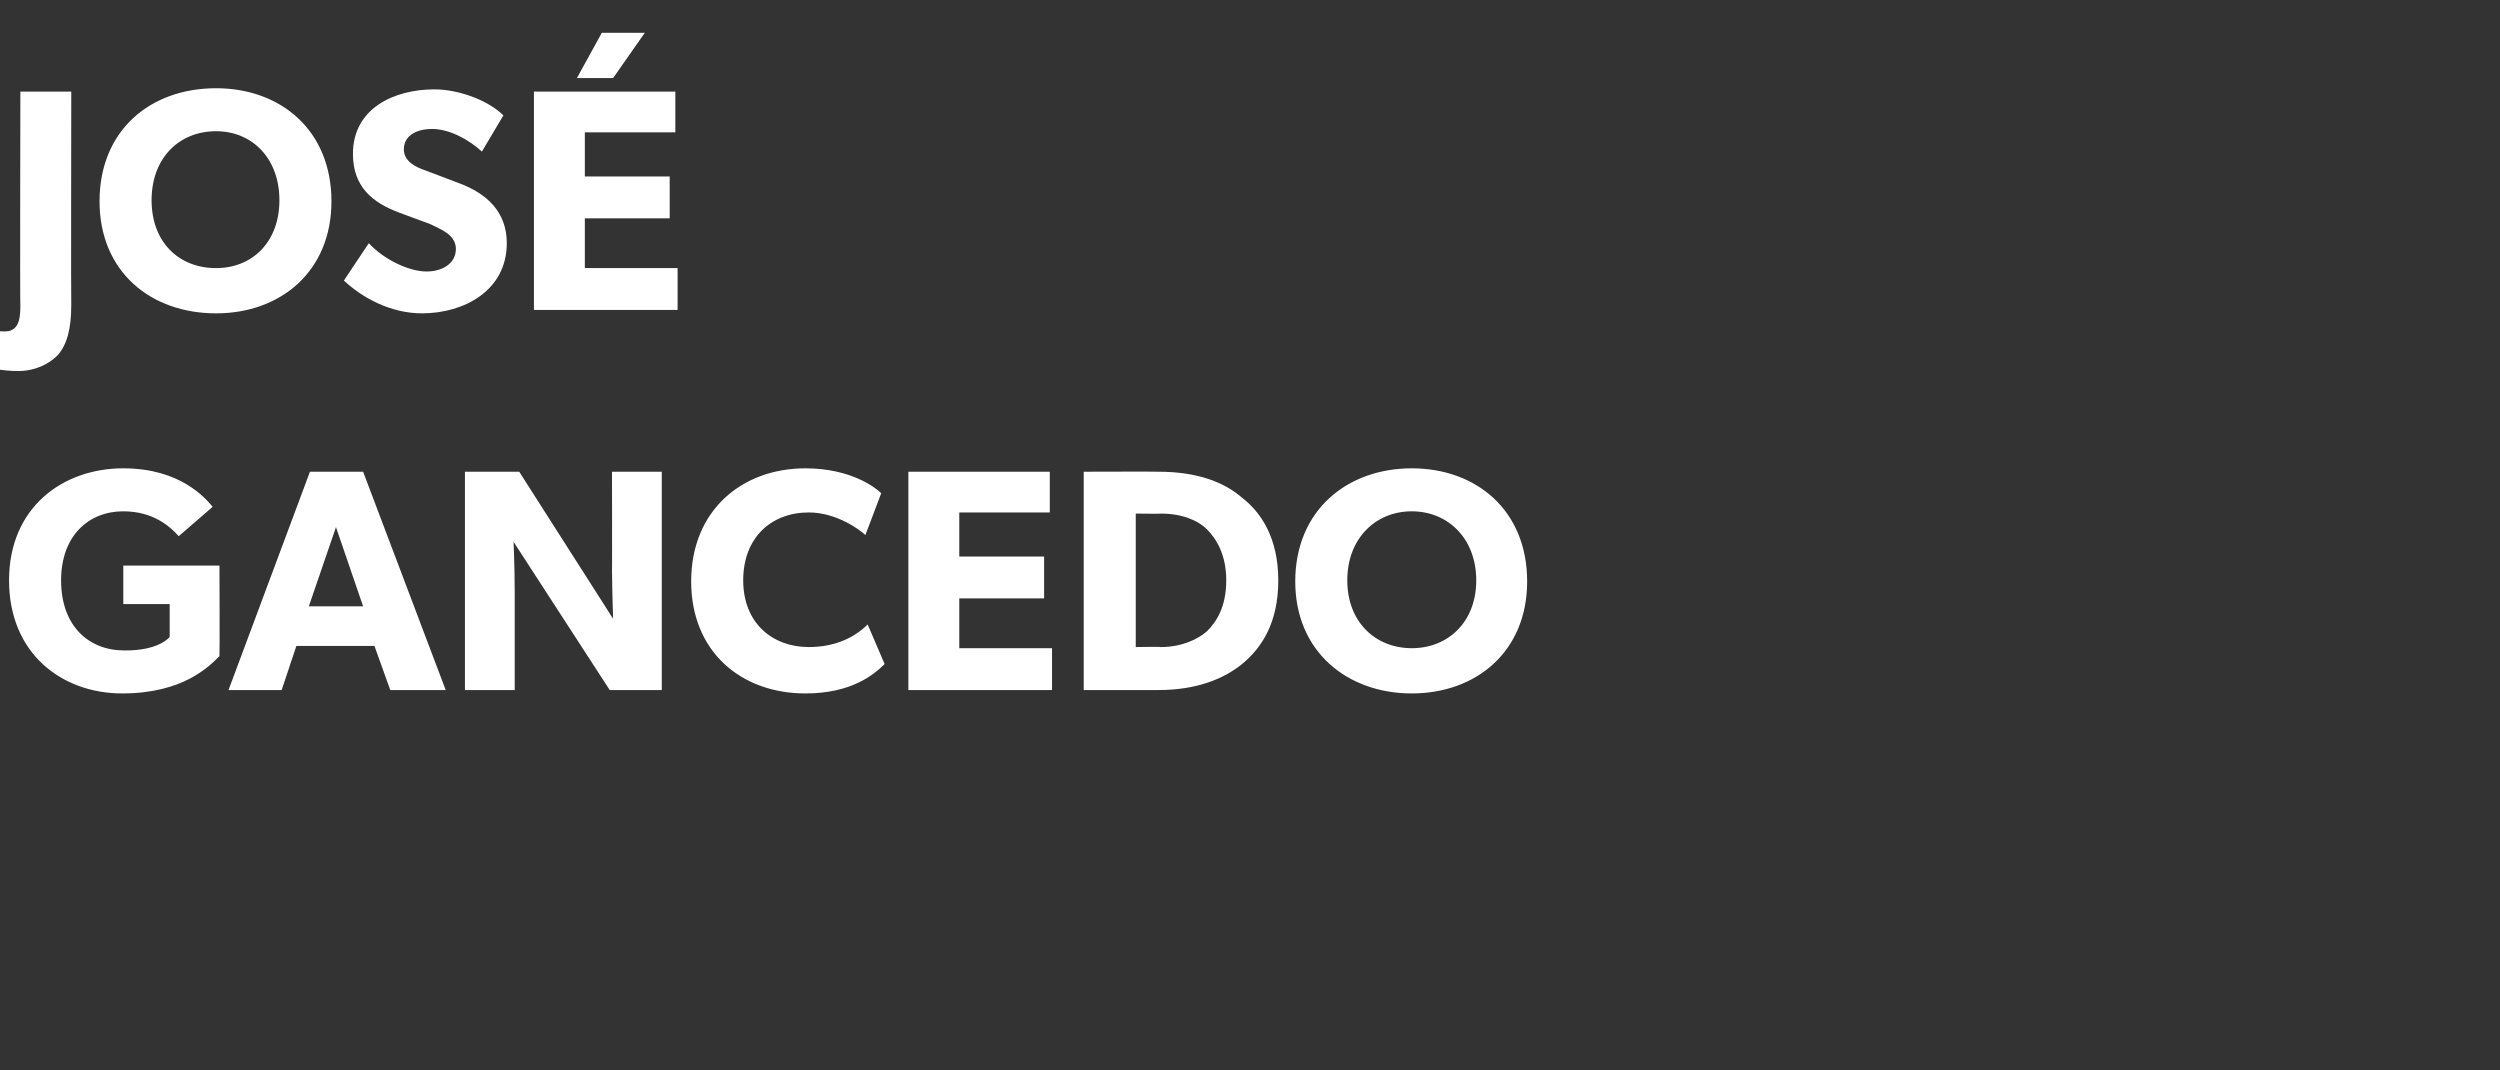
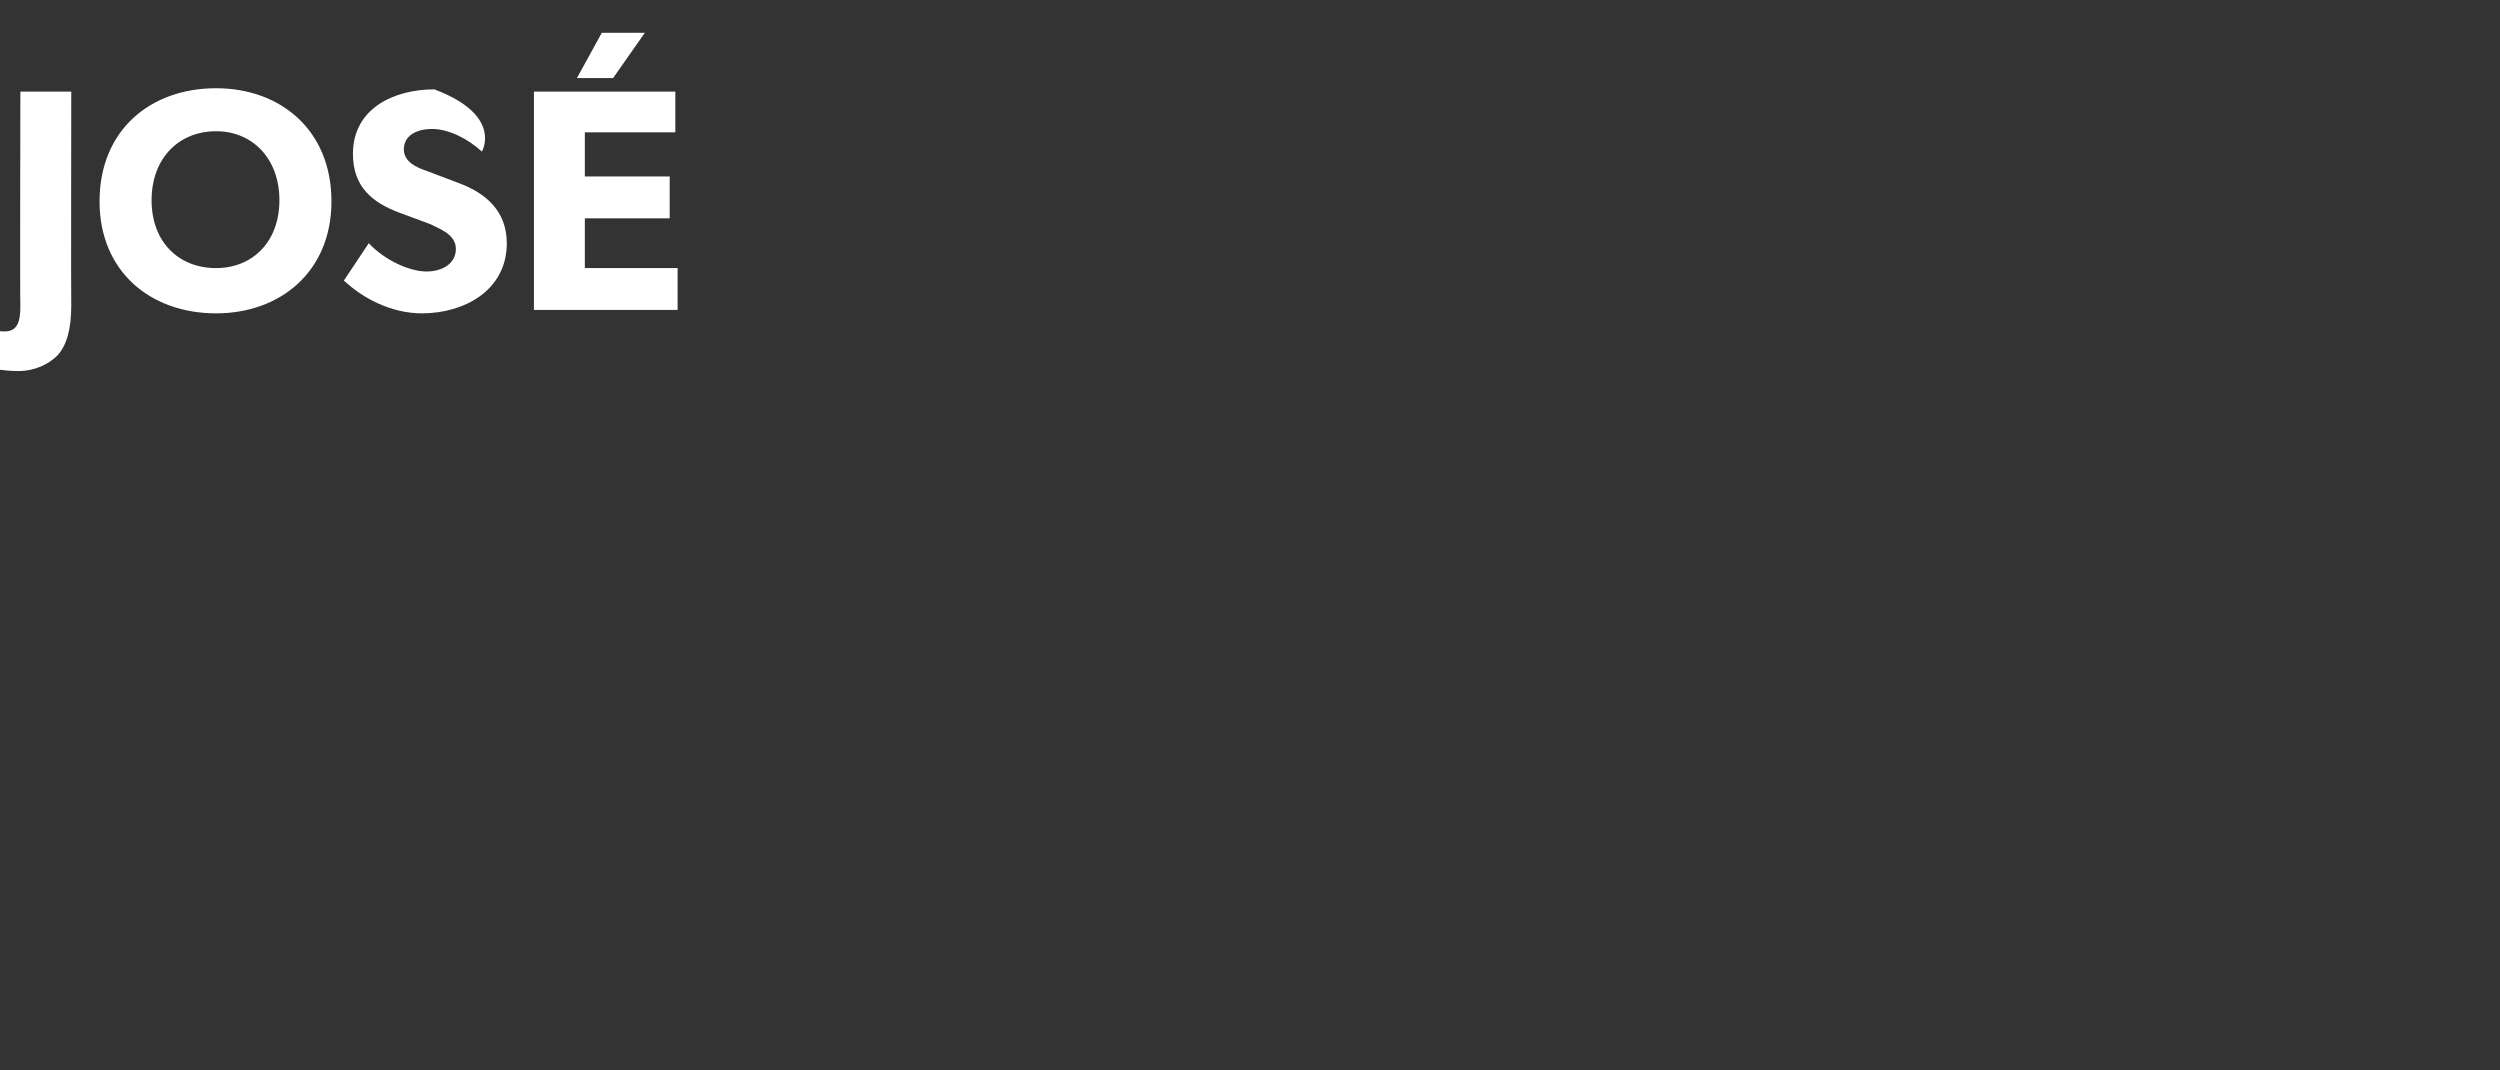
<svg xmlns="http://www.w3.org/2000/svg" version="1.1" width="221px" height="94.6px" viewBox="0 -5 221 94.6" style="top:-5px">
  <rect x="0" y="-5" width="221" height="94.6" fill="#333333" stroke="none" />
  <desc>JOS GANCEDO</desc>
  <defs />
  <g id="Polygon64380">
-     <path d="M 19.4 45 C 19.4 45 19.43 53 19.4 53 C 18.5 53.9 16.2 56.3 10.8 56.3 C 5.5 56.3 0.8 52.8 0.8 46.3 C 0.8 39.9 5.5 36.4 10.9 36.4 C 16 36.4 18.2 39.1 18.8 39.8 C 18.8 39.8 15.8 42.4 15.8 42.4 C 15 41.5 13.5 40.2 10.9 40.2 C 7.8 40.2 5.4 42.4 5.4 46.3 C 5.4 50.3 7.8 52.5 11 52.5 C 14.11 52.53 15 51.3 15 51.3 L 15 48.4 L 10.9 48.4 L 10.9 45 L 19.4 45 Z M 32.1 36.7 L 39.4 56 L 34.5 56 L 33.1 52.1 L 26.2 52.1 L 24.9 56 L 20.2 56 L 27.4 36.7 L 32.1 36.7 Z M 29.7 41.6 L 27.3 48.6 L 32.1 48.6 L 29.7 41.6 Z M 45.9 36.7 L 54.2 49.7 C 54.2 49.7 54.12 47.49 54.1 45.4 C 54.12 45.44 54.1 36.7 54.1 36.7 L 58.5 36.7 L 58.5 56 L 53.9 56 L 45.4 42.9 C 45.4 42.9 45.5 45.22 45.5 47.3 C 45.5 47.26 45.5 56 45.5 56 L 41.1 56 L 41.1 36.7 L 45.9 36.7 Z M 71.2 56.3 C 65.5 56.3 61.1 52.6 61.1 46.4 C 61.1 40.1 65.6 36.4 71.2 36.4 C 75.2 36.4 77.4 38.1 77.9 38.6 C 77.9 38.6 76.5 42.3 76.5 42.3 C 76.1 41.9 74 40.3 71.5 40.3 C 68.2 40.3 65.7 42.5 65.7 46.3 C 65.7 50.1 68.3 52.2 71.5 52.2 C 73.9 52.2 75.6 51.3 76.7 50.2 C 76.7 50.2 78.2 53.7 78.2 53.7 C 77.2 54.7 75.2 56.3 71.2 56.3 Z M 92.8 36.7 L 92.8 40.3 L 84.8 40.3 L 84.8 44.2 L 92.3 44.2 L 92.3 47.9 L 84.8 47.9 L 84.8 52.3 L 93 52.3 L 93 56 L 80.3 56 L 80.3 36.7 L 92.8 36.7 Z M 109.8 39 C 111.5 40.3 113 42.6 113 46.3 C 113 50.1 111.5 52.3 109.8 53.7 C 108.2 55 105.8 56 102.4 56 C 102.4 56 95.8 56 95.8 56 L 95.8 36.7 C 95.8 36.7 102.4 36.68 102.4 36.7 C 105.8 36.7 108.2 37.6 109.8 39 Z M 106.7 50.8 C 107.5 50 108.4 48.7 108.4 46.3 C 108.4 44 107.5 42.6 106.7 41.8 C 105.9 41 104.5 40.4 102.6 40.4 C 102.65 40.43 100.4 40.4 100.4 40.4 L 100.4 52.2 C 100.4 52.2 102.65 52.16 102.6 52.2 C 104.5 52.2 105.9 51.5 106.7 50.8 Z M 114.5 46.4 C 114.5 40.1 119.1 36.4 124.8 36.4 C 130.5 36.4 135 40.1 135 46.4 C 135 52.6 130.5 56.3 124.8 56.3 C 119.1 56.3 114.5 52.6 114.5 46.4 Z M 130.5 46.3 C 130.5 42.6 128 40.2 124.8 40.2 C 121.6 40.2 119.1 42.6 119.1 46.3 C 119.1 50 121.6 52.3 124.8 52.3 C 128 52.3 130.5 50 130.5 46.3 Z " stroke="none" fill="#fff" />
-   </g>
+     </g>
  <g id="Polygon64379">
-     <path d="M 0.4 24.3 C 1.5 24.3 1.8 23.5 1.8 22.1 C 1.76 22.06 1.8 3.1 1.8 3.1 L 6.3 3.1 C 6.3 3.1 6.27 22.01 6.3 22 C 6.3 24.1 5.9 25.5 5.1 26.4 C 4.3 27.2 3.1 27.8 1.6 27.8 C 0.2 27.8 -1.1 27.5 -1.3 27.4 C -1.3 27.4 -1.1 24.1 -1.1 24.1 C -0.8 24.2 -0.3 24.3 0.4 24.3 Z M 8.8 12.8 C 8.8 6.5 13.3 2.8 19.1 2.8 C 24.8 2.8 29.3 6.5 29.3 12.8 C 29.3 19 24.8 22.7 19.1 22.7 C 13.3 22.7 8.8 19 8.8 12.8 Z M 24.7 12.7 C 24.7 9 22.3 6.6 19.1 6.6 C 15.8 6.6 13.4 9 13.4 12.7 C 13.4 16.4 15.8 18.7 19.1 18.7 C 22.3 18.7 24.7 16.4 24.7 12.7 Z M 37.7 19 C 39.1 19 40.3 18.3 40.3 17 C 40.3 15.7 38.8 15.2 38 14.8 C 38 14.8 35.3 13.8 35.3 13.8 C 32.9 12.9 31.2 11.5 31.2 8.6 C 31.2 4.6 34.8 2.9 38.4 2.9 C 40.6 2.9 43.2 3.9 44.5 5.2 C 44.5 5.2 42.6 8.4 42.6 8.4 C 41.4 7.3 39.7 6.4 38.2 6.4 C 36.8 6.4 35.7 7 35.7 8.2 C 35.7 9.3 36.8 9.8 37.7 10.1 C 37.7 10.1 40.6 11.2 40.6 11.2 C 43 12.1 44.8 13.7 44.8 16.5 C 44.8 20.7 41 22.7 37.3 22.7 C 34.5 22.7 32 21.3 30.4 19.8 C 30.4 19.8 32.6 16.5 32.6 16.5 C 34 18 36.2 19 37.7 19 Z M 57 -2.1 L 54.2 1.9 L 51 1.9 L 53.2 -2.1 L 57 -2.1 Z M 59.7 3.1 L 59.7 6.7 L 51.7 6.7 L 51.7 10.6 L 59.2 10.6 L 59.2 14.3 L 51.7 14.3 L 51.7 18.7 L 59.9 18.7 L 59.9 22.4 L 47.2 22.4 L 47.2 3.1 L 59.7 3.1 Z " stroke="none" fill="#fff" />
+     <path d="M 0.4 24.3 C 1.5 24.3 1.8 23.5 1.8 22.1 C 1.76 22.06 1.8 3.1 1.8 3.1 L 6.3 3.1 C 6.3 3.1 6.27 22.01 6.3 22 C 6.3 24.1 5.9 25.5 5.1 26.4 C 4.3 27.2 3.1 27.8 1.6 27.8 C 0.2 27.8 -1.1 27.5 -1.3 27.4 C -1.3 27.4 -1.1 24.1 -1.1 24.1 C -0.8 24.2 -0.3 24.3 0.4 24.3 Z M 8.8 12.8 C 8.8 6.5 13.3 2.8 19.1 2.8 C 24.8 2.8 29.3 6.5 29.3 12.8 C 29.3 19 24.8 22.7 19.1 22.7 C 13.3 22.7 8.8 19 8.8 12.8 Z M 24.7 12.7 C 24.7 9 22.3 6.6 19.1 6.6 C 15.8 6.6 13.4 9 13.4 12.7 C 13.4 16.4 15.8 18.7 19.1 18.7 C 22.3 18.7 24.7 16.4 24.7 12.7 Z M 37.7 19 C 39.1 19 40.3 18.3 40.3 17 C 40.3 15.7 38.8 15.2 38 14.8 C 38 14.8 35.3 13.8 35.3 13.8 C 32.9 12.9 31.2 11.5 31.2 8.6 C 31.2 4.6 34.8 2.9 38.4 2.9 C 44.5 5.2 42.6 8.4 42.6 8.4 C 41.4 7.3 39.7 6.4 38.2 6.4 C 36.8 6.4 35.7 7 35.7 8.2 C 35.7 9.3 36.8 9.8 37.7 10.1 C 37.7 10.1 40.6 11.2 40.6 11.2 C 43 12.1 44.8 13.7 44.8 16.5 C 44.8 20.7 41 22.7 37.3 22.7 C 34.5 22.7 32 21.3 30.4 19.8 C 30.4 19.8 32.6 16.5 32.6 16.5 C 34 18 36.2 19 37.7 19 Z M 57 -2.1 L 54.2 1.9 L 51 1.9 L 53.2 -2.1 L 57 -2.1 Z M 59.7 3.1 L 59.7 6.7 L 51.7 6.7 L 51.7 10.6 L 59.2 10.6 L 59.2 14.3 L 51.7 14.3 L 51.7 18.7 L 59.9 18.7 L 59.9 22.4 L 47.2 22.4 L 47.2 3.1 L 59.7 3.1 Z " stroke="none" fill="#fff" />
  </g>
</svg>